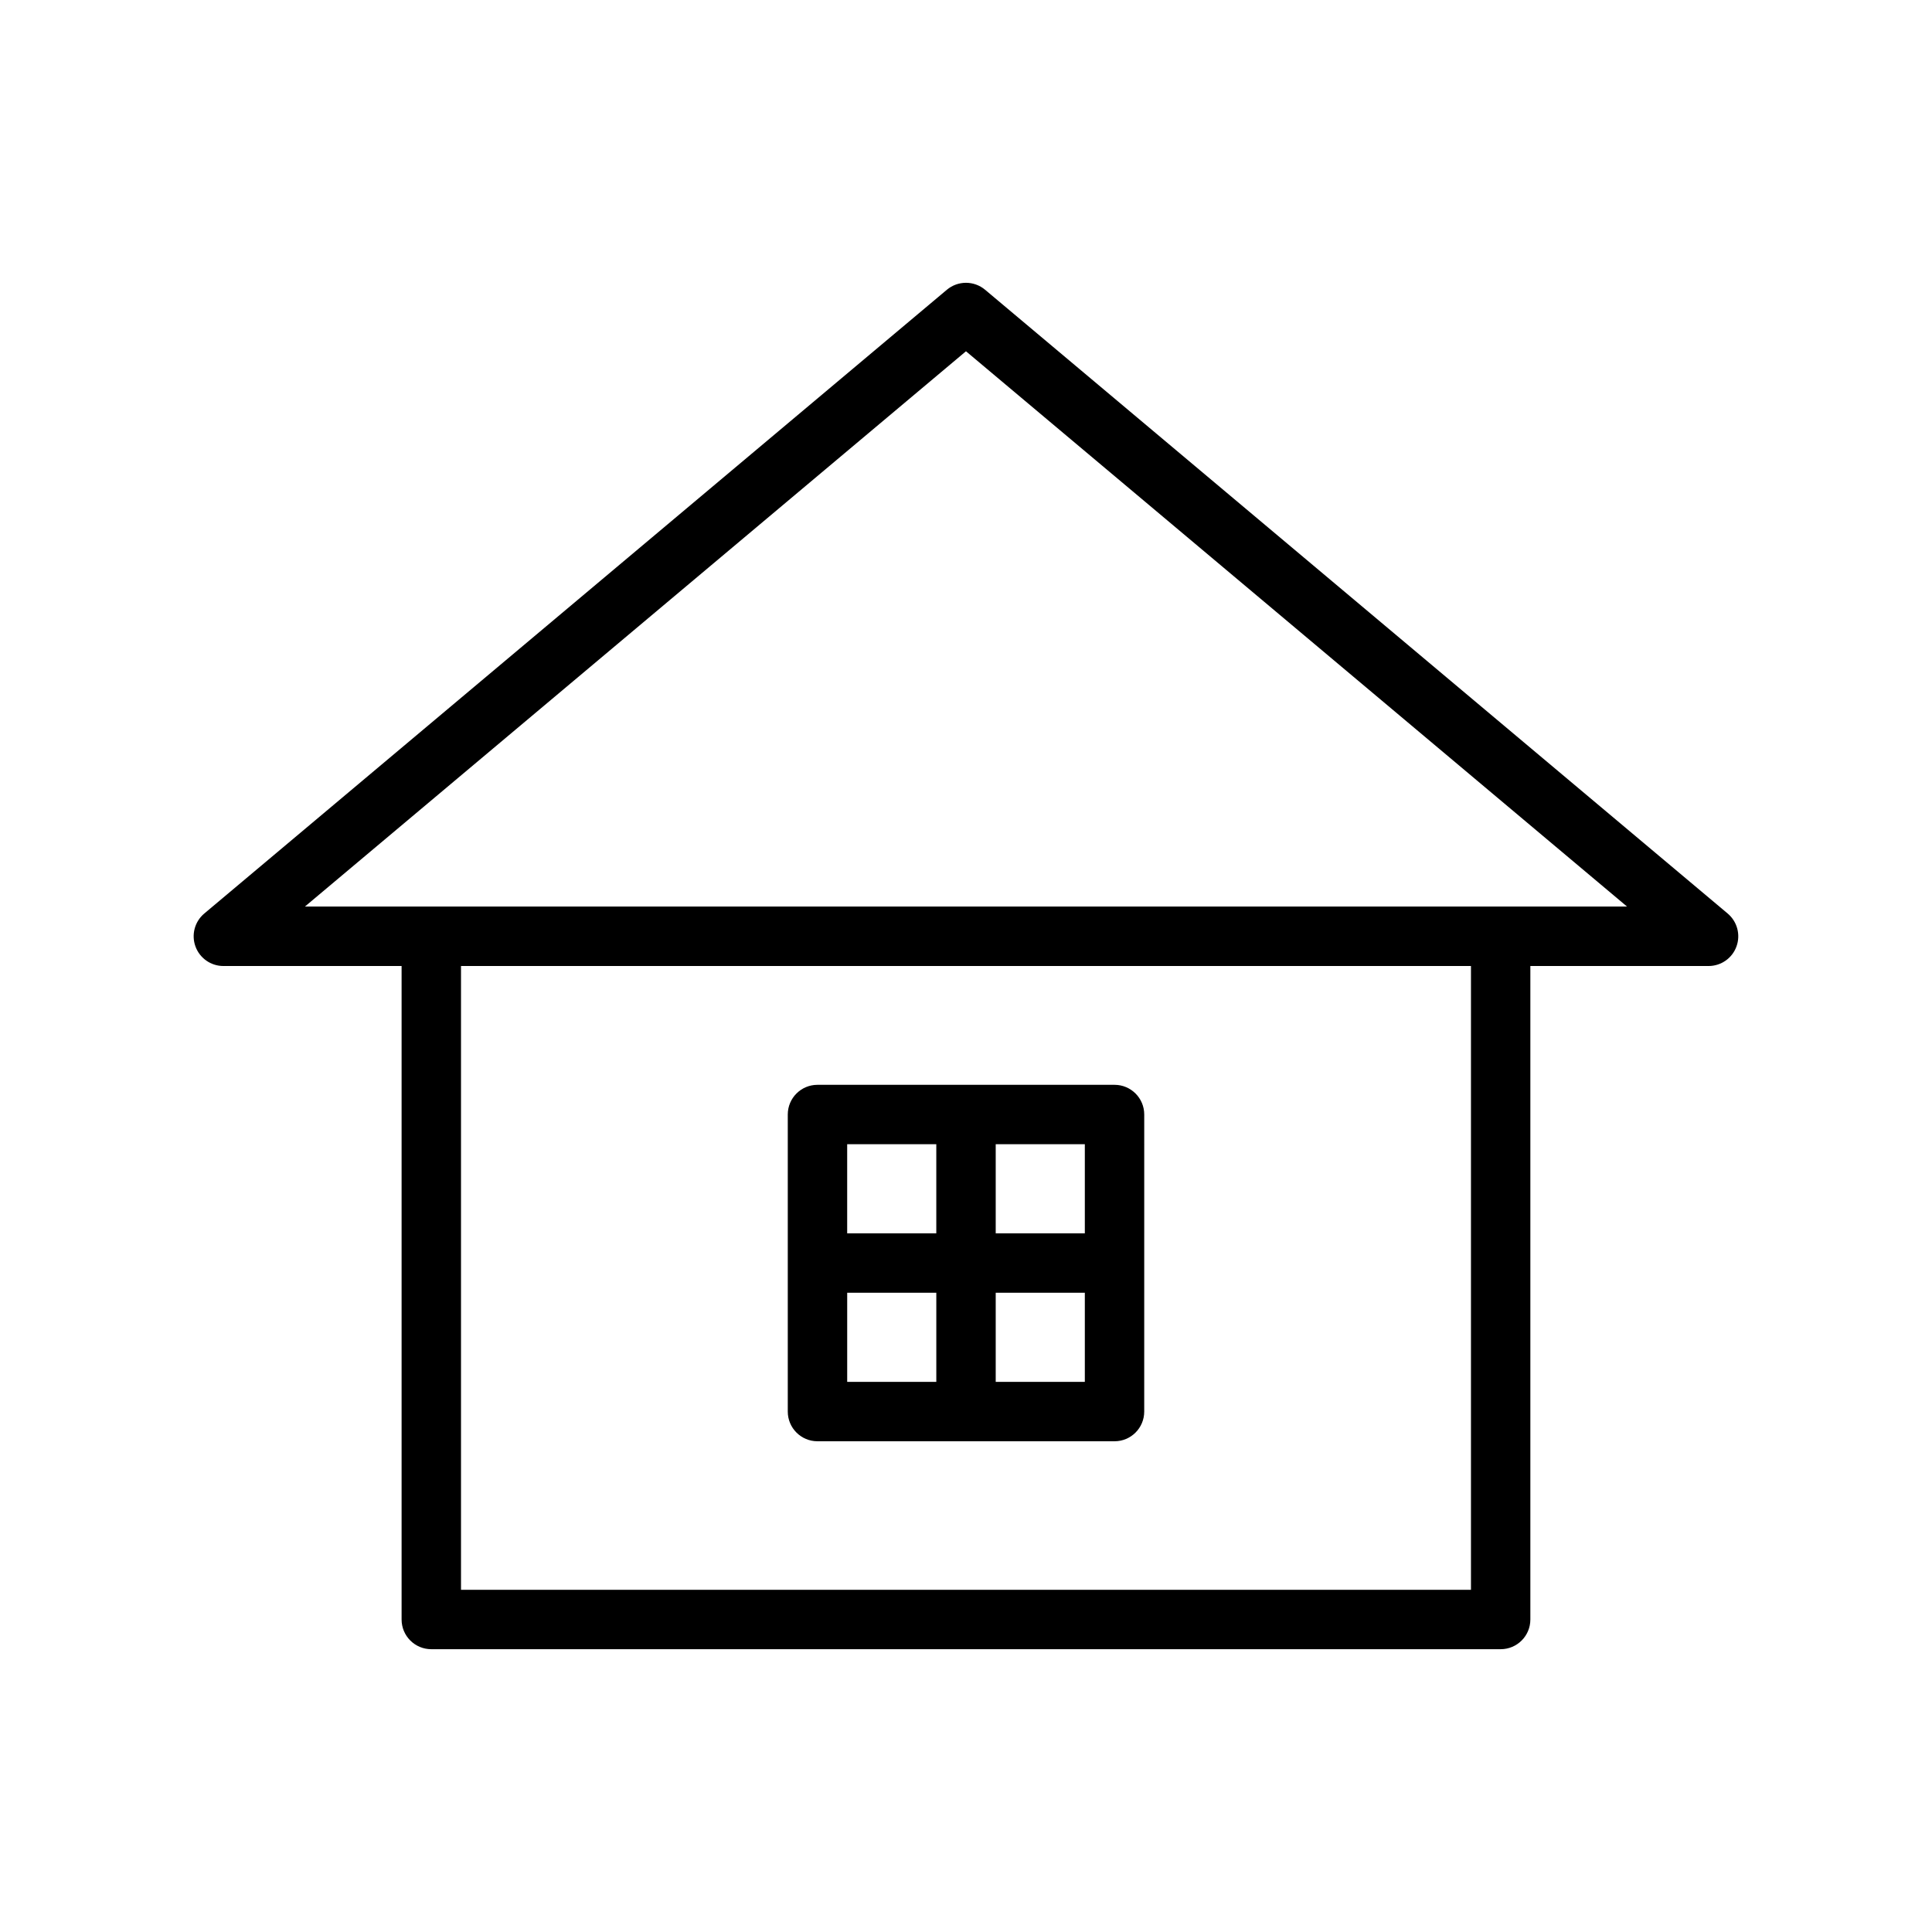
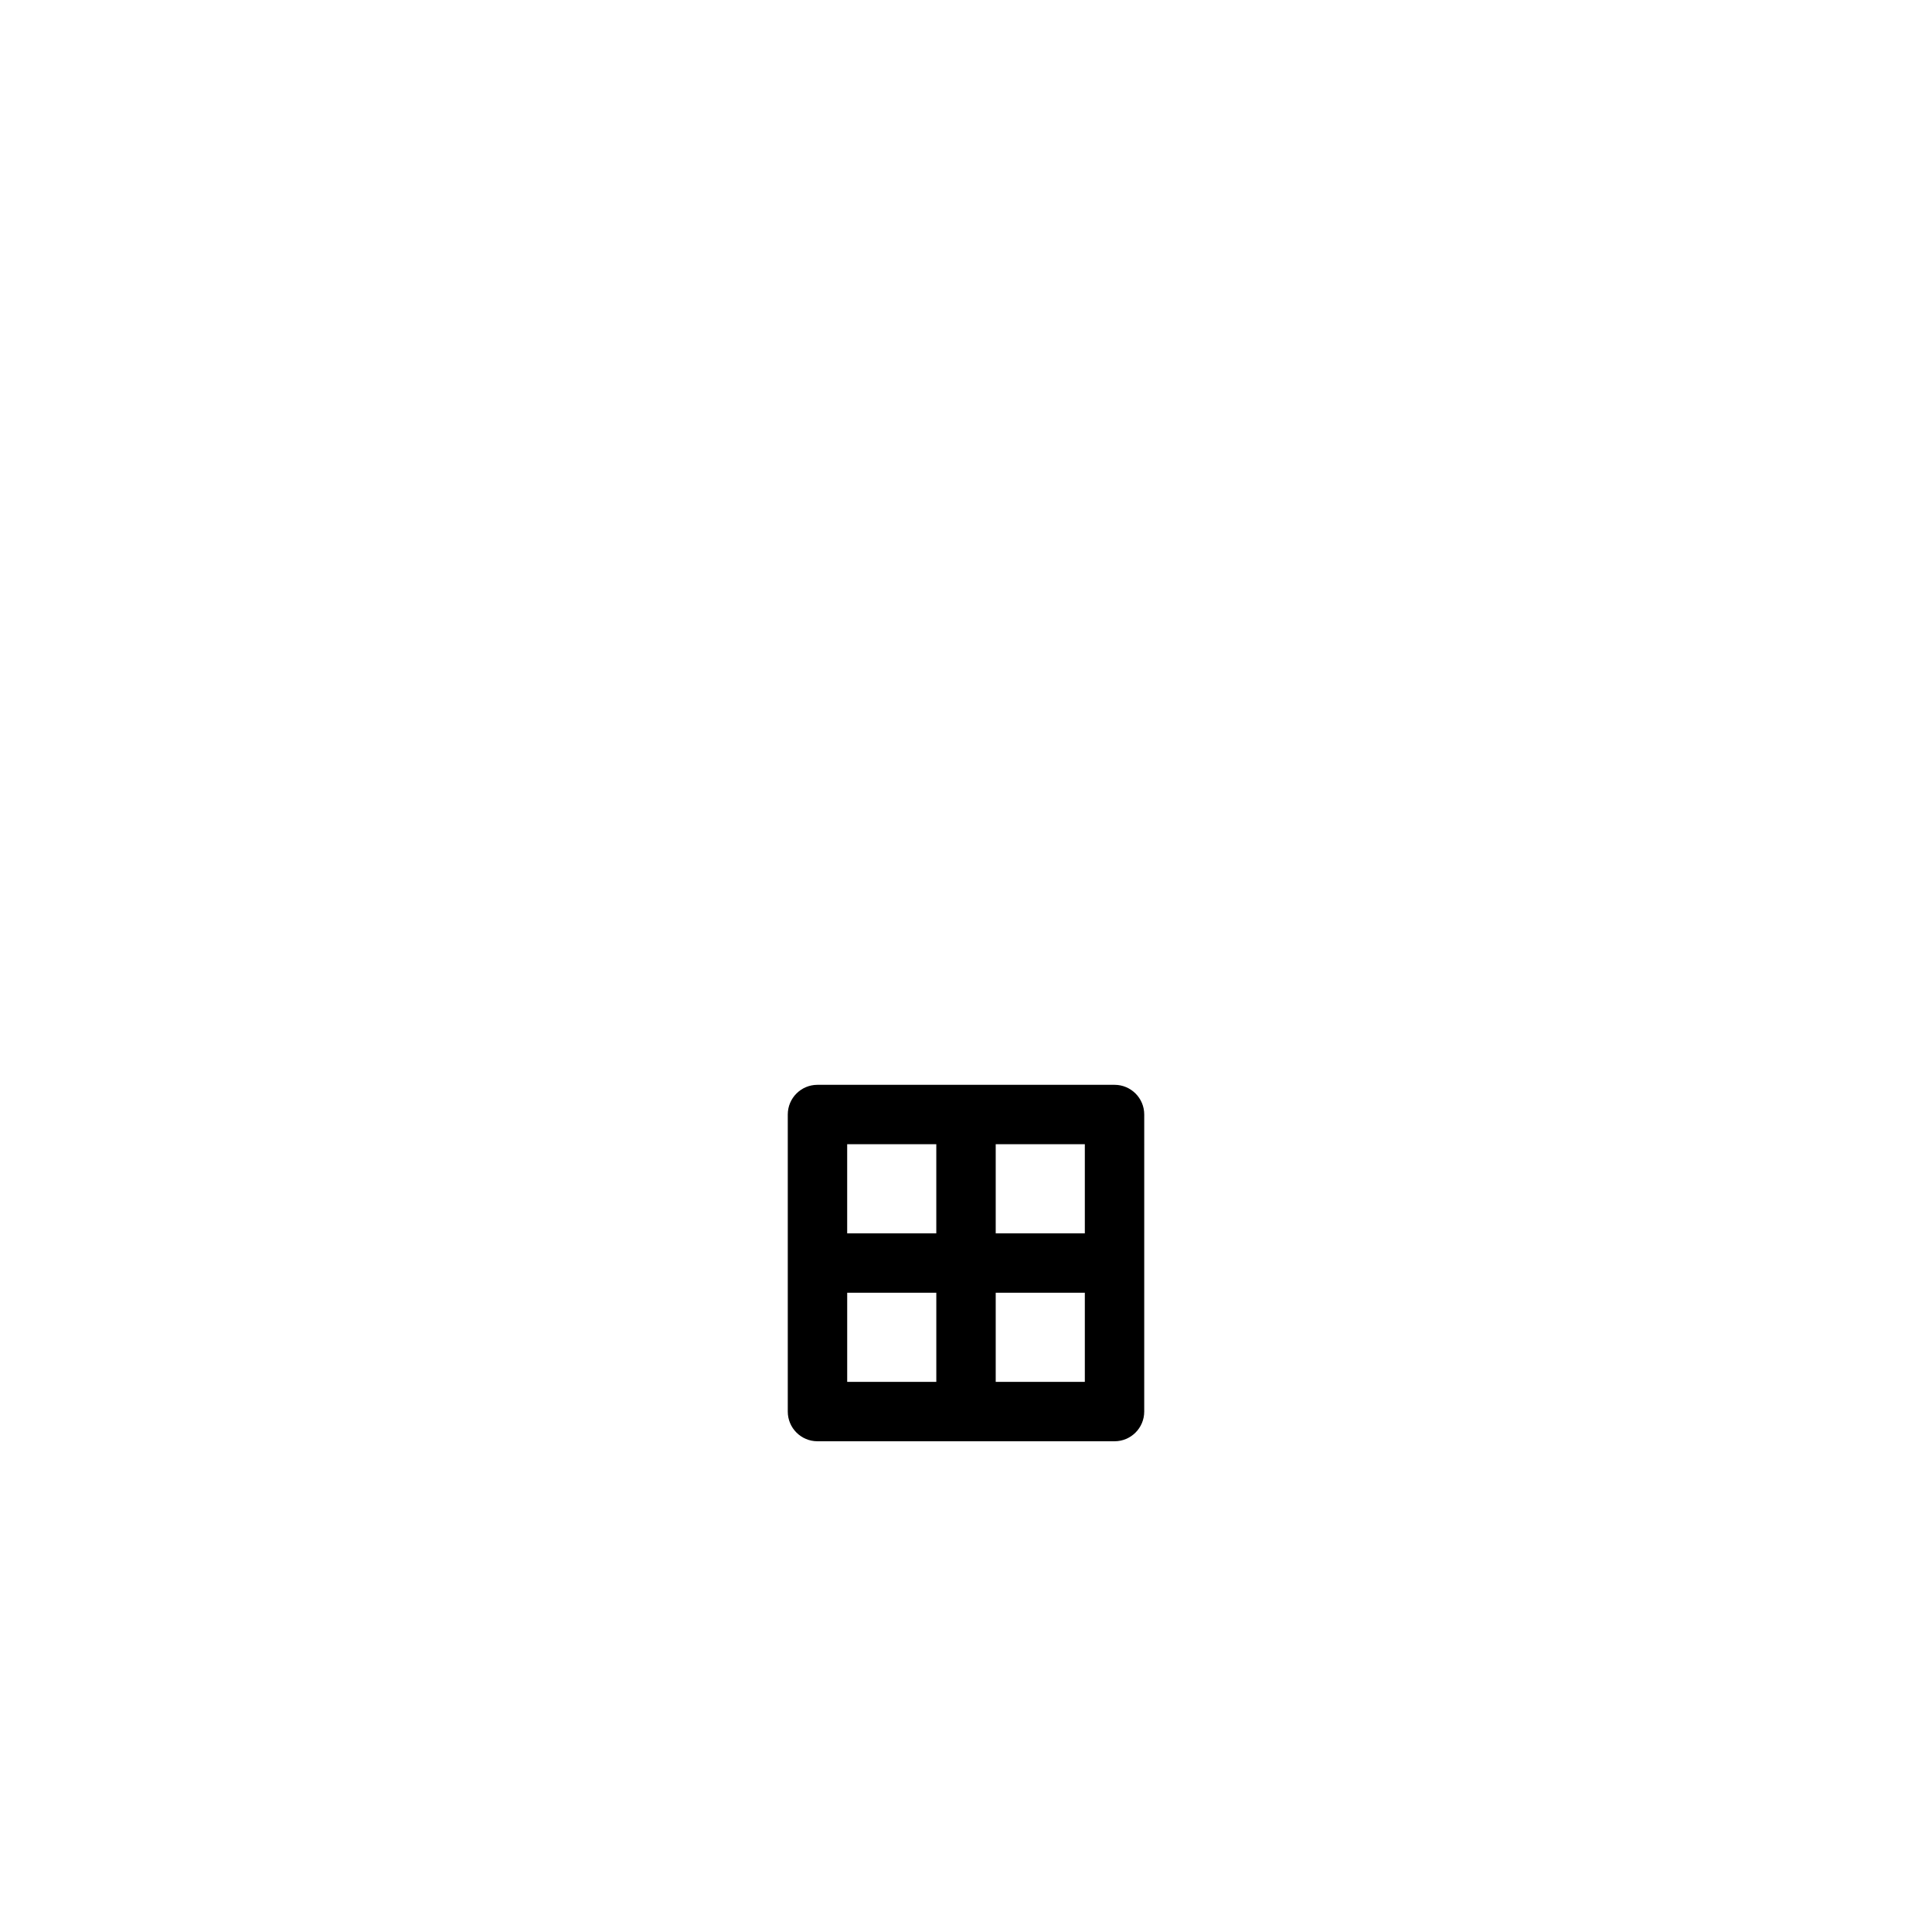
<svg xmlns="http://www.w3.org/2000/svg" fill="#000000" width="800px" height="800px" version="1.1" viewBox="144 144 512 512">
  <g>
-     <path d="m601.86 386.1-196.8-165.31c-2.938-2.461-7.195-2.461-10.133 0l-196.8 165.31c-2.527 2.129-3.461 5.613-2.328 8.719 1.133 3.113 4.09 5.184 7.398 5.184h47.23v173.18c0 4.352 3.519 7.871 7.871 7.871h283.39c4.352 0 7.871-3.519 7.871-7.871v-173.18h47.23c3.305 0 6.266-2.066 7.394-5.18 1.133-3.109 0.203-6.59-2.328-8.723zm-68.039 179.21h-267.65v-165.31h267.65zm7.871-181.06h-316.89l175.19-147.16 175.19 147.16z" />
    <path d="m360.64 525.95h78.719c4.352 0 7.871-3.519 7.871-7.871l0.004-78.719c0-4.352-3.519-7.871-7.871-7.871h-78.723c-4.352 0-7.871 3.519-7.871 7.871v78.719c0 4.352 3.523 7.871 7.871 7.871zm7.875-39.359h23.617v23.617h-23.617zm39.359 23.617v-23.617h23.617v23.617zm23.617-39.359h-23.617v-23.617h23.617zm-39.363-23.617v23.617h-23.617v-23.617z" />
  </g>
</svg>